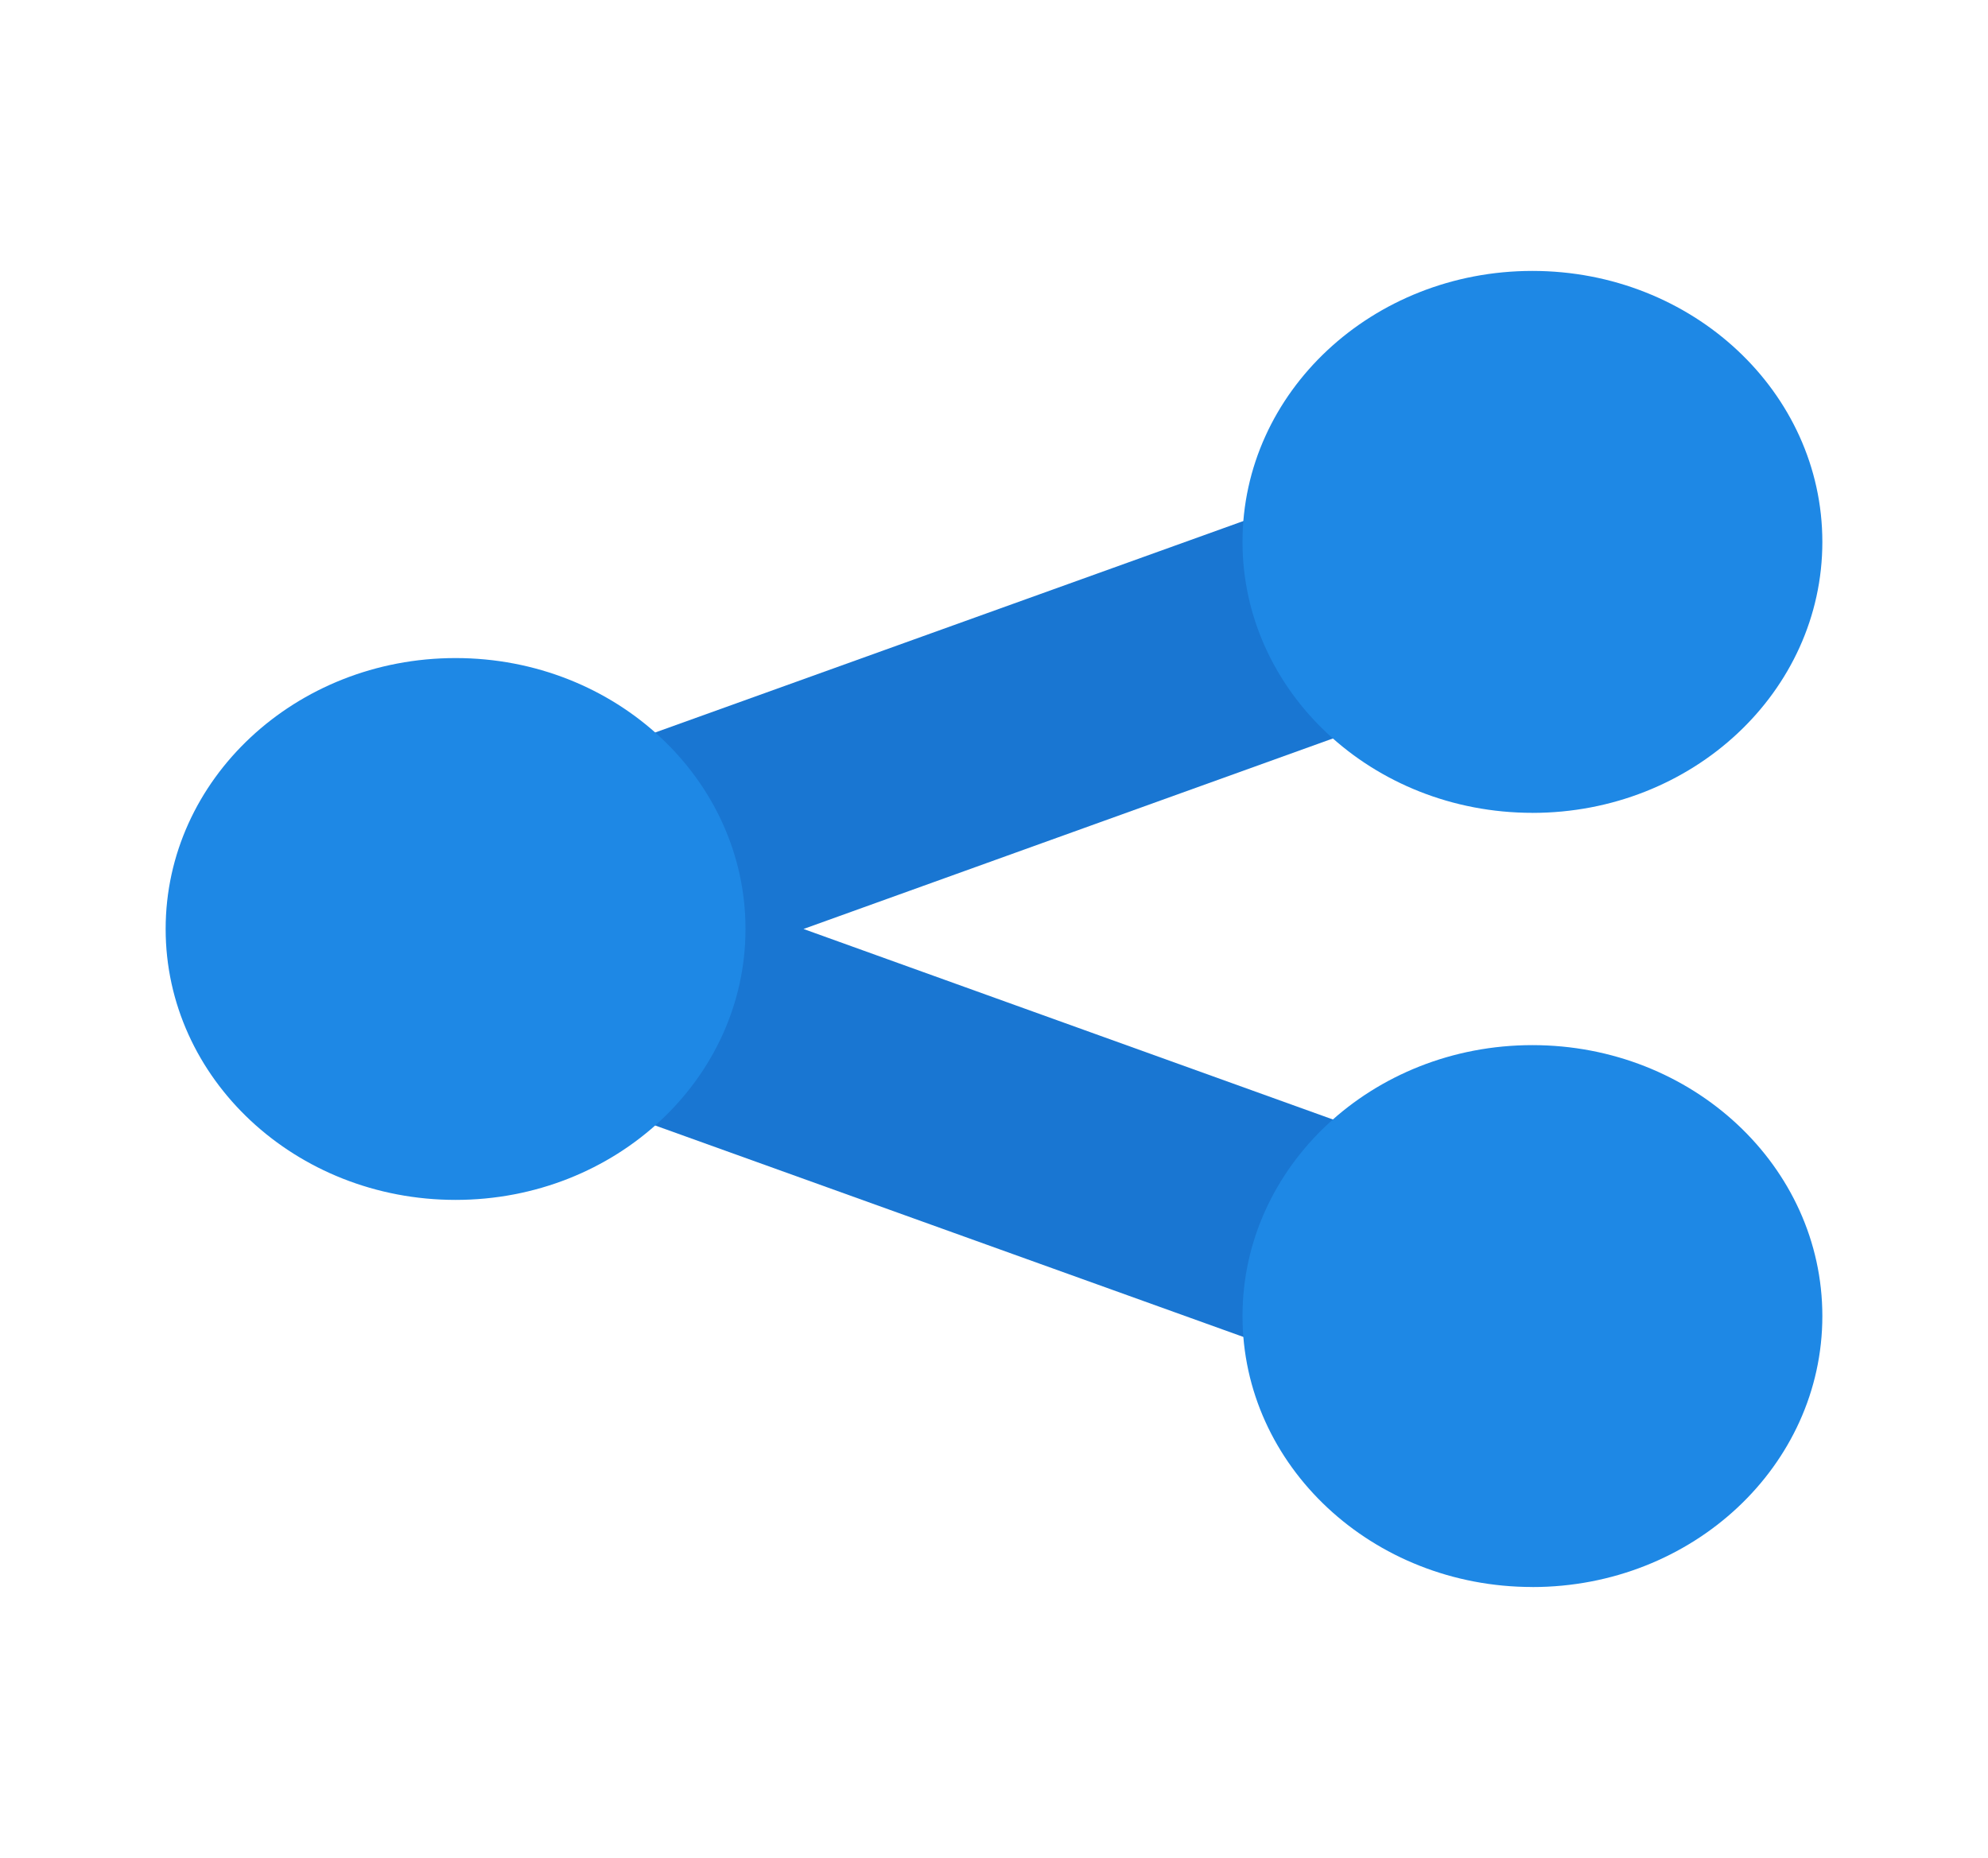
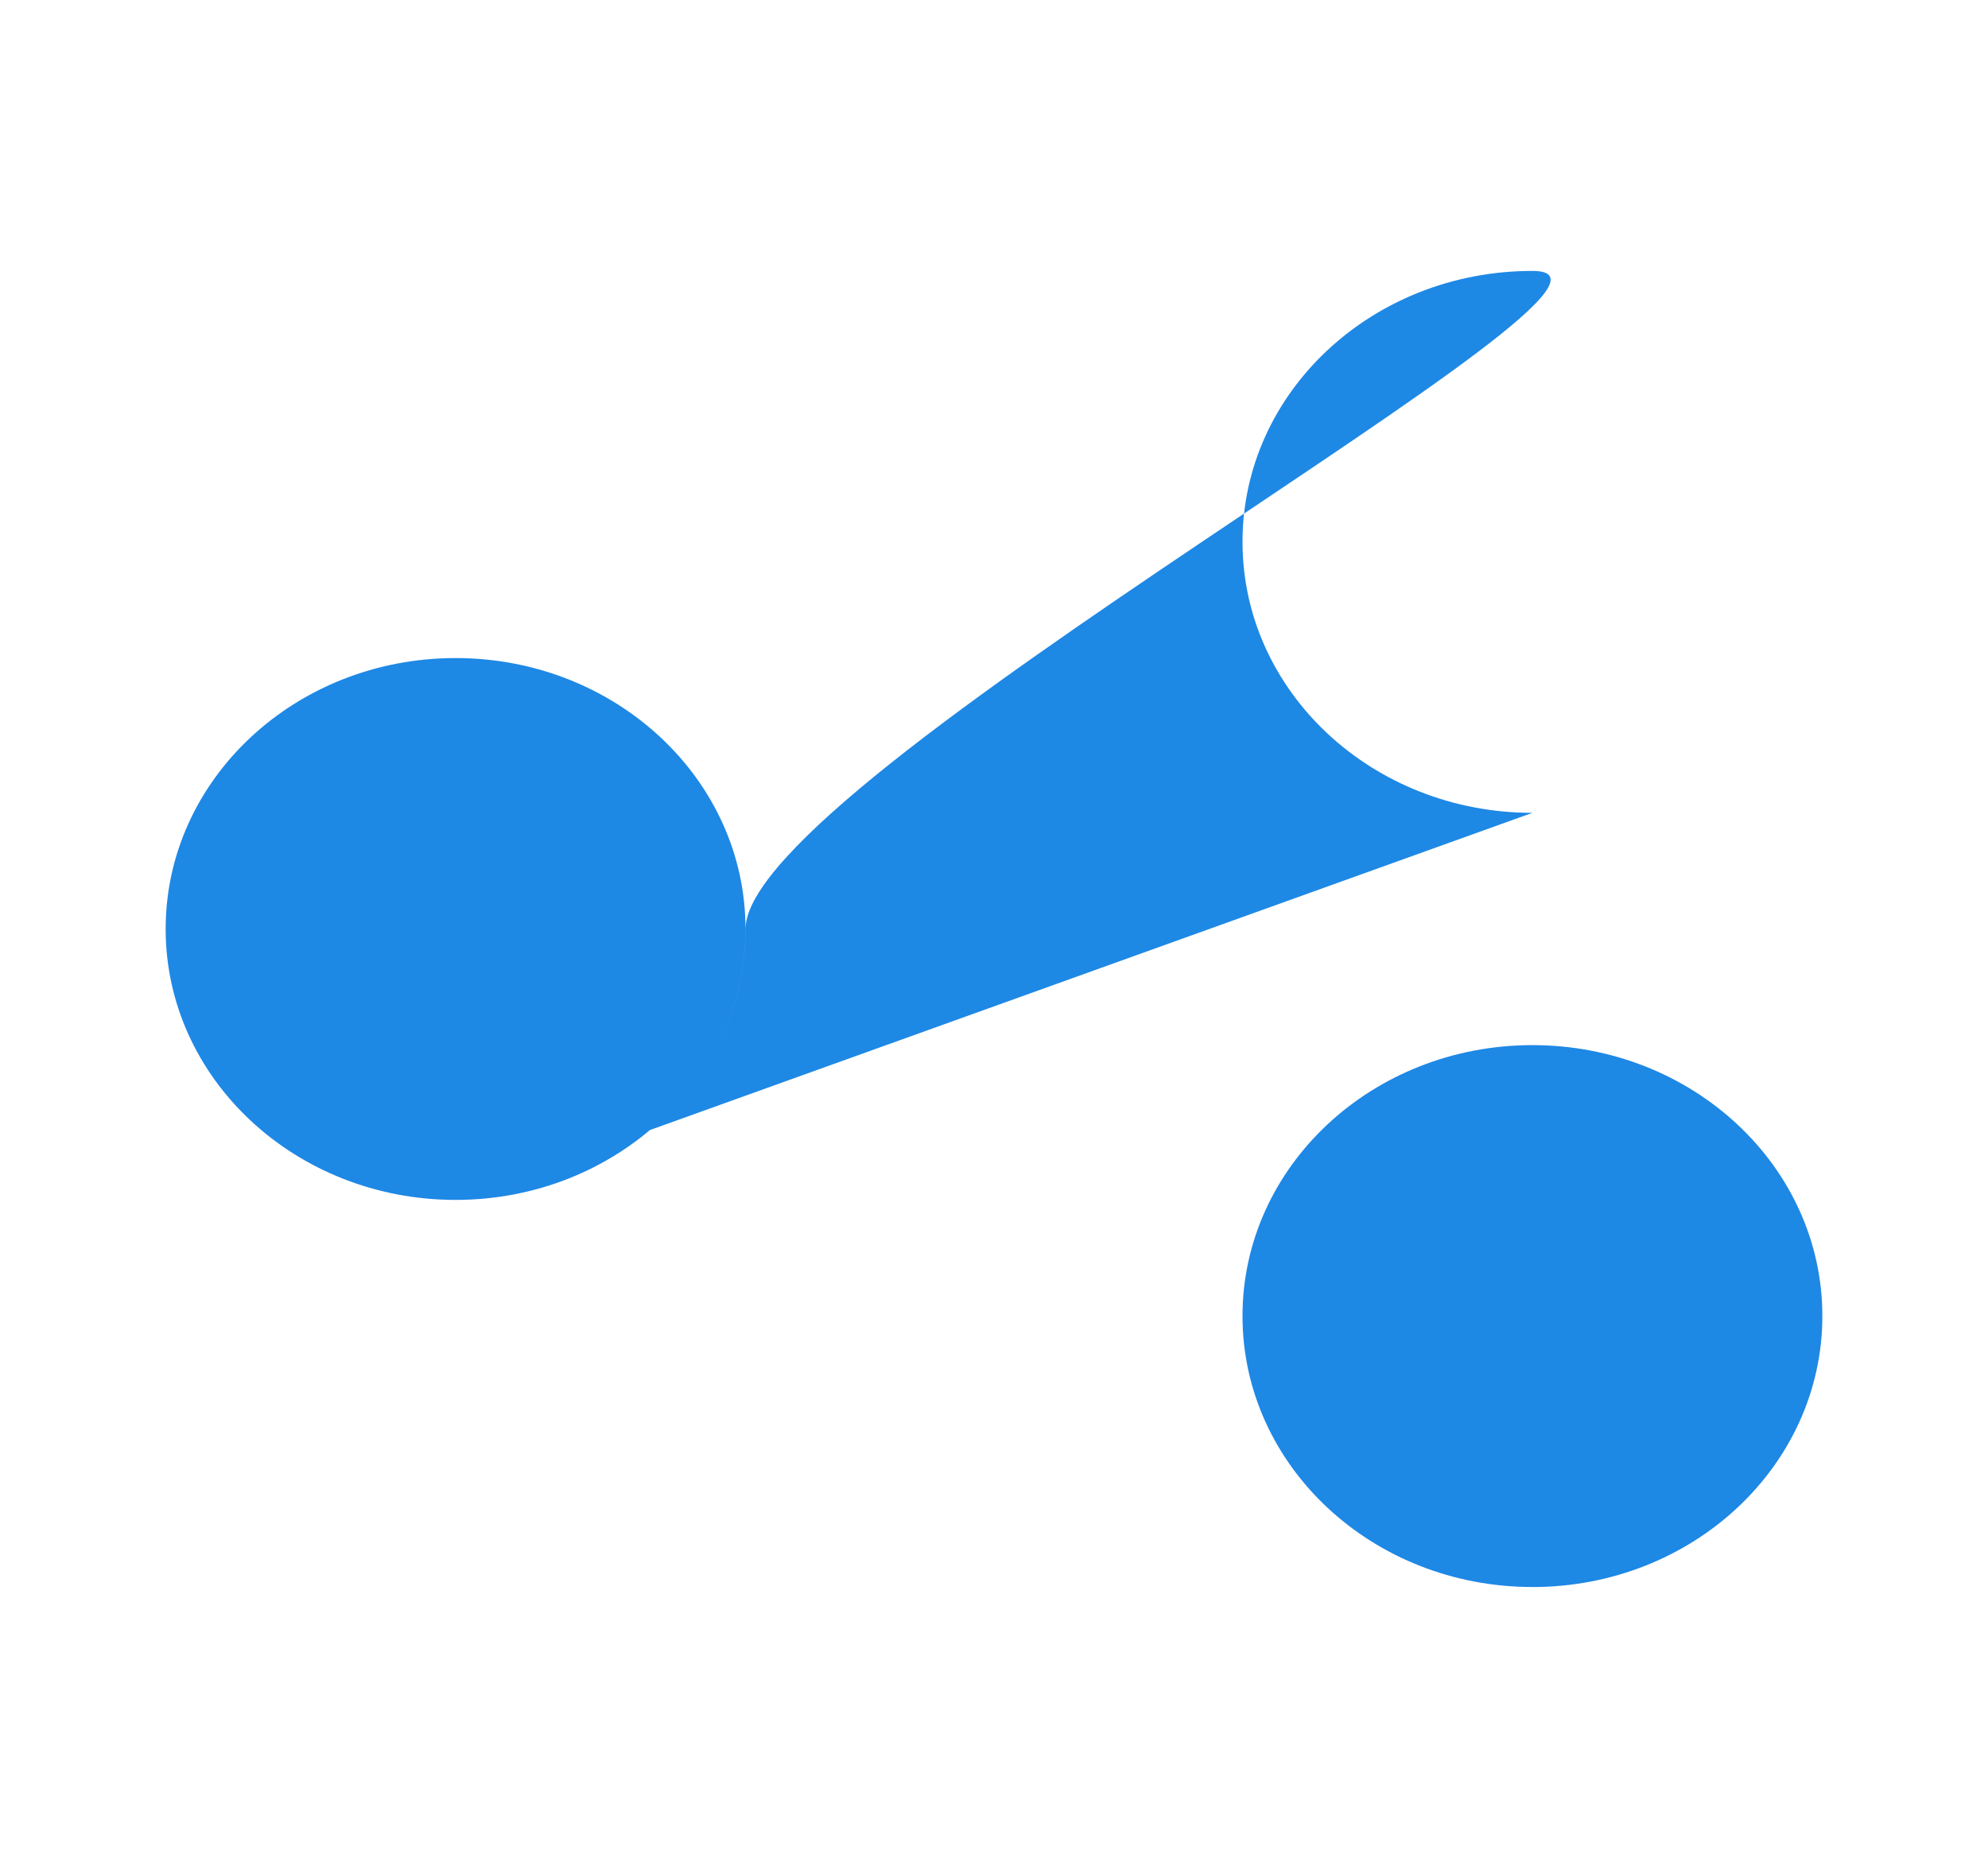
<svg xmlns="http://www.w3.org/2000/svg" width="46" height="43" fill="none">
-   <path fill="#1976D2" d="M36.513 27.95 18.592 21.5l17.92-6.45c1.438-.538 2.205-2.06 1.63-3.494-.575-1.343-2.205-2.06-3.738-1.523L9.488 18.992c-1.055.358-1.821 1.433-1.821 2.508s.766 2.15 1.82 2.508l24.917 8.959c.383.09.671.179 1.054.179 1.15 0 2.205-.627 2.684-1.702.575-1.434-.192-2.956-1.63-3.494" />
-   <path fill="#1E88E5" d="M10.542 27.77c3.705 0 6.708-2.807 6.708-6.27s-3.003-6.27-6.708-6.27-6.709 2.807-6.709 6.27 3.004 6.27 6.709 6.27M35.458 18.813c3.705 0 6.709-2.808 6.709-6.271S39.163 6.27 35.458 6.27s-6.708 2.807-6.708 6.27c0 3.464 3.003 6.272 6.708 6.272M35.458 36.73c3.705 0 6.709-2.808 6.709-6.272 0-3.463-3.004-6.27-6.709-6.27s-6.708 2.807-6.708 6.27c0 3.464 3.003 6.271 6.708 6.271" />
+   <path fill="#1E88E5" d="M10.542 27.77c3.705 0 6.708-2.807 6.708-6.27s-3.003-6.27-6.708-6.27-6.709 2.807-6.709 6.27 3.004 6.27 6.709 6.27c3.705 0 6.709-2.808 6.709-6.271S39.163 6.27 35.458 6.27s-6.708 2.807-6.708 6.27c0 3.464 3.003 6.272 6.708 6.272M35.458 36.73c3.705 0 6.709-2.808 6.709-6.272 0-3.463-3.004-6.27-6.709-6.27s-6.708 2.807-6.708 6.27c0 3.464 3.003 6.271 6.708 6.271" />
</svg>